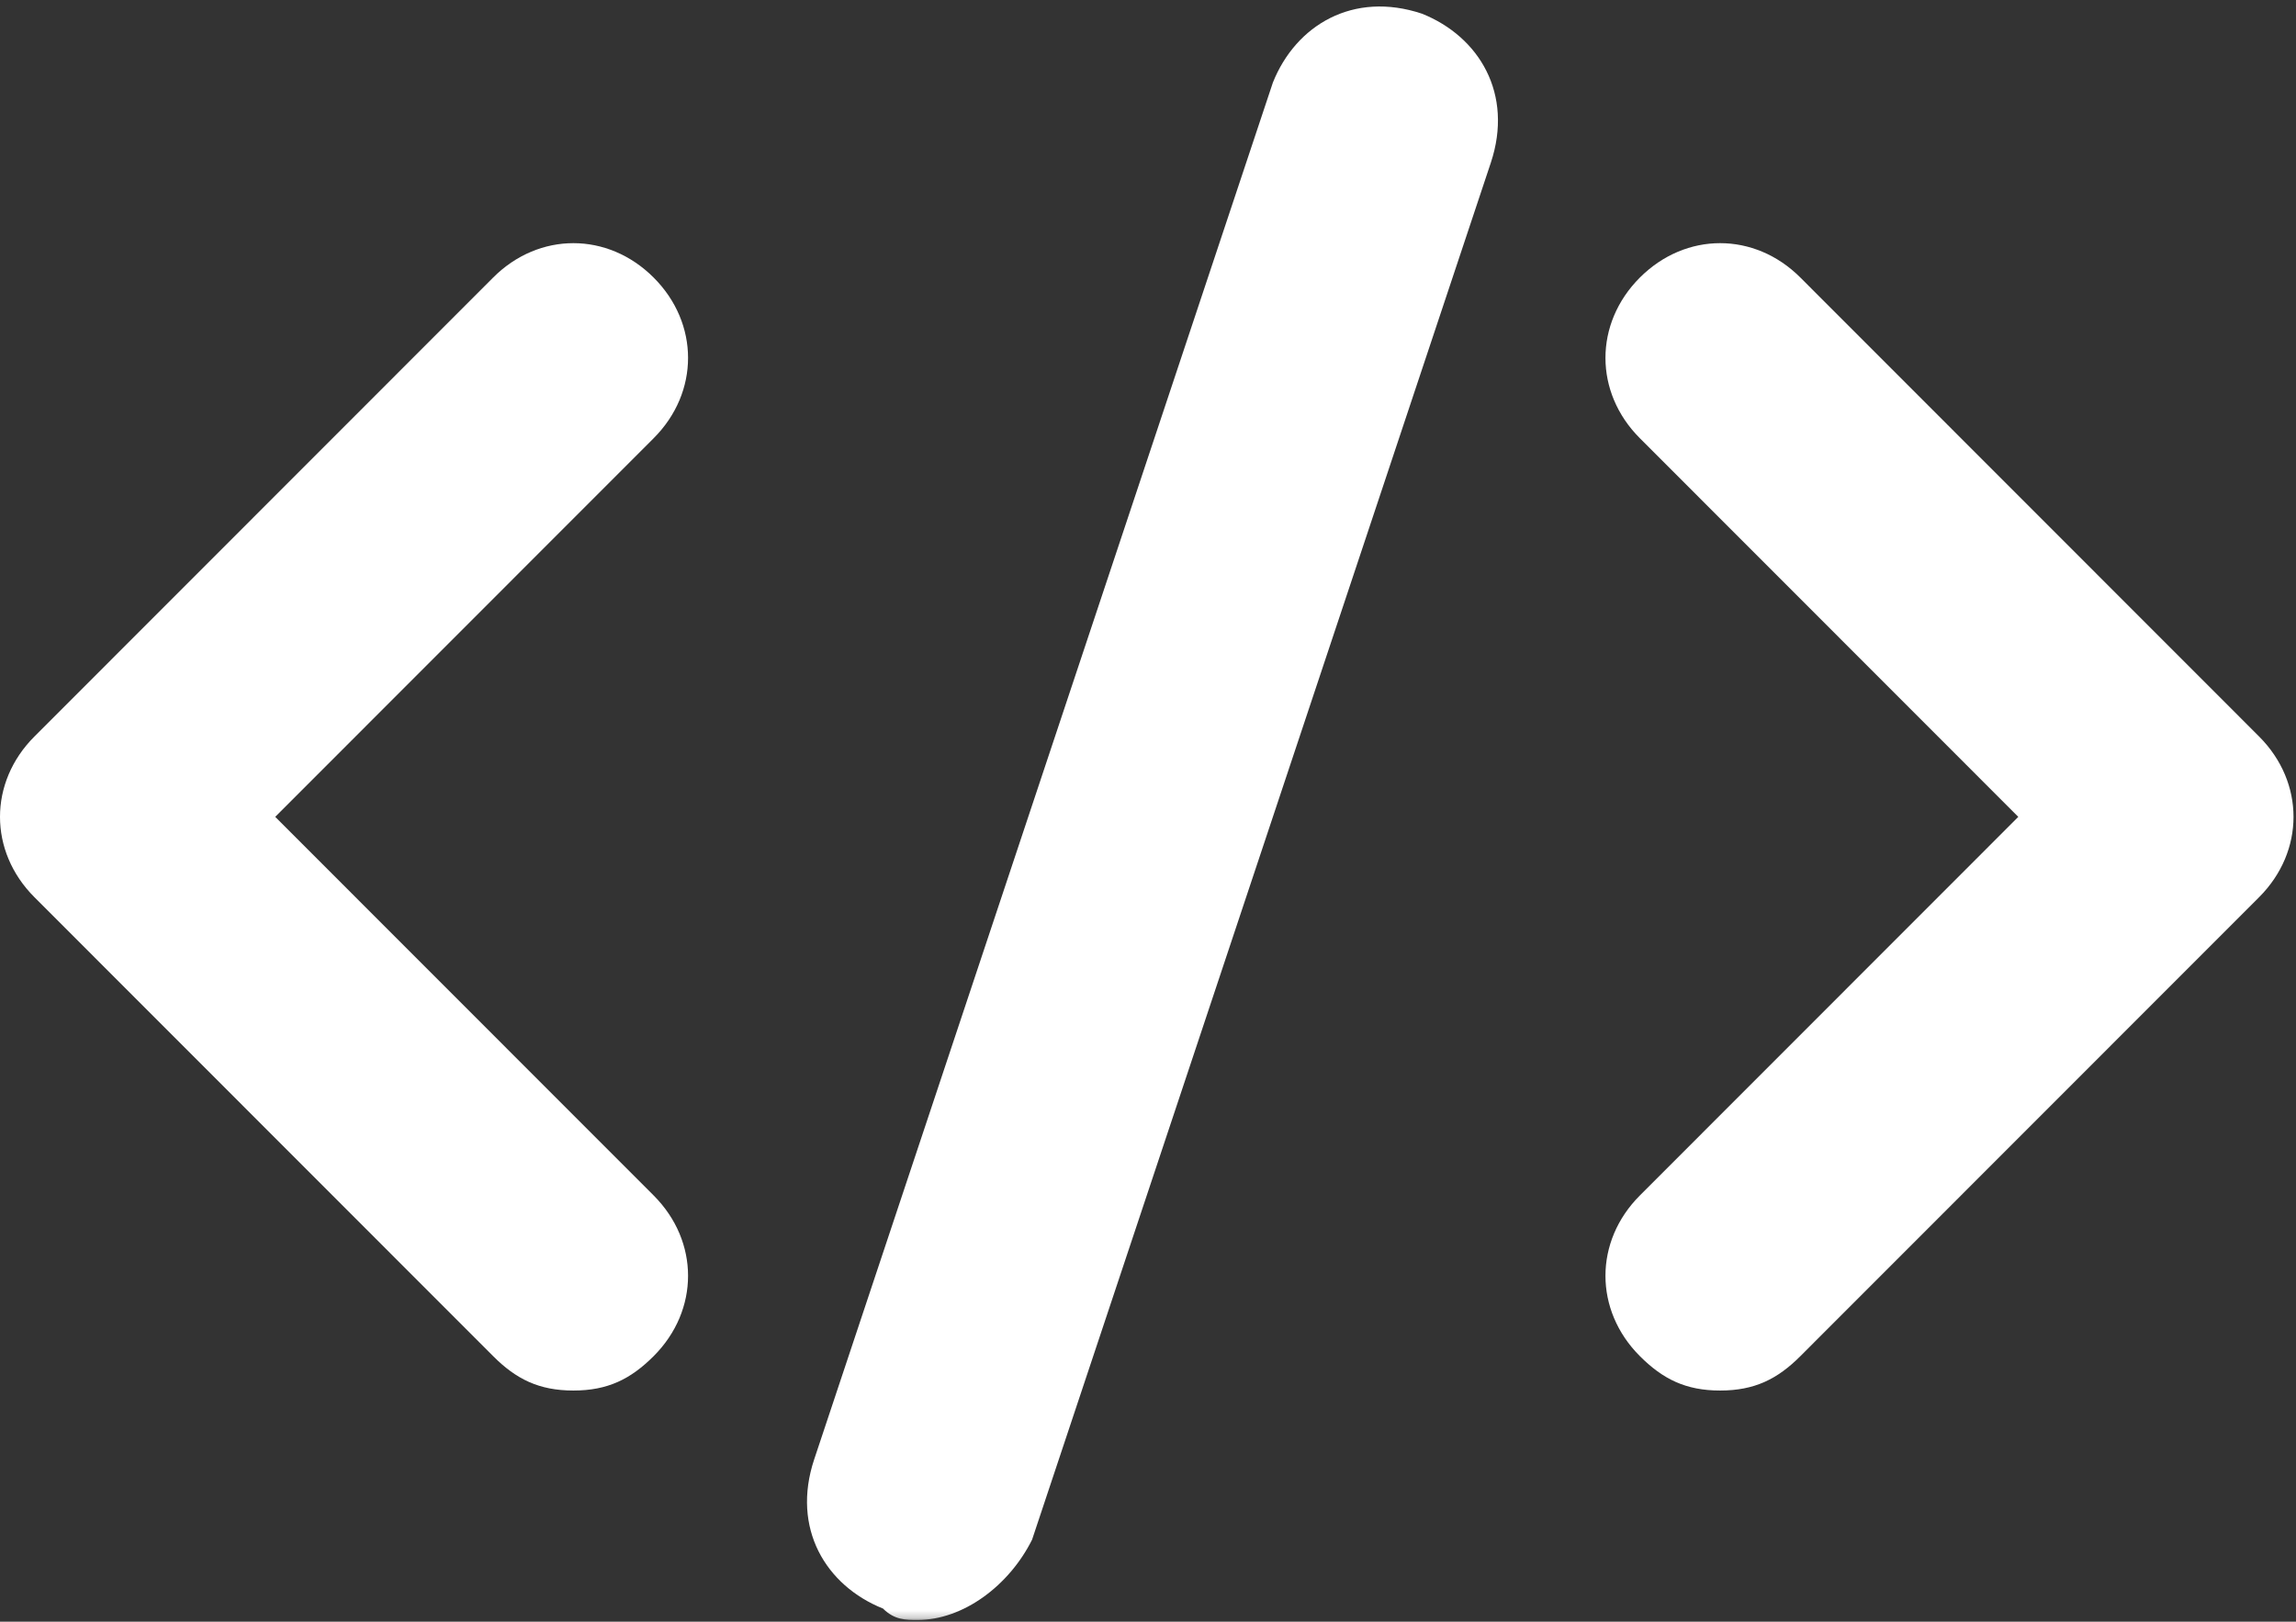
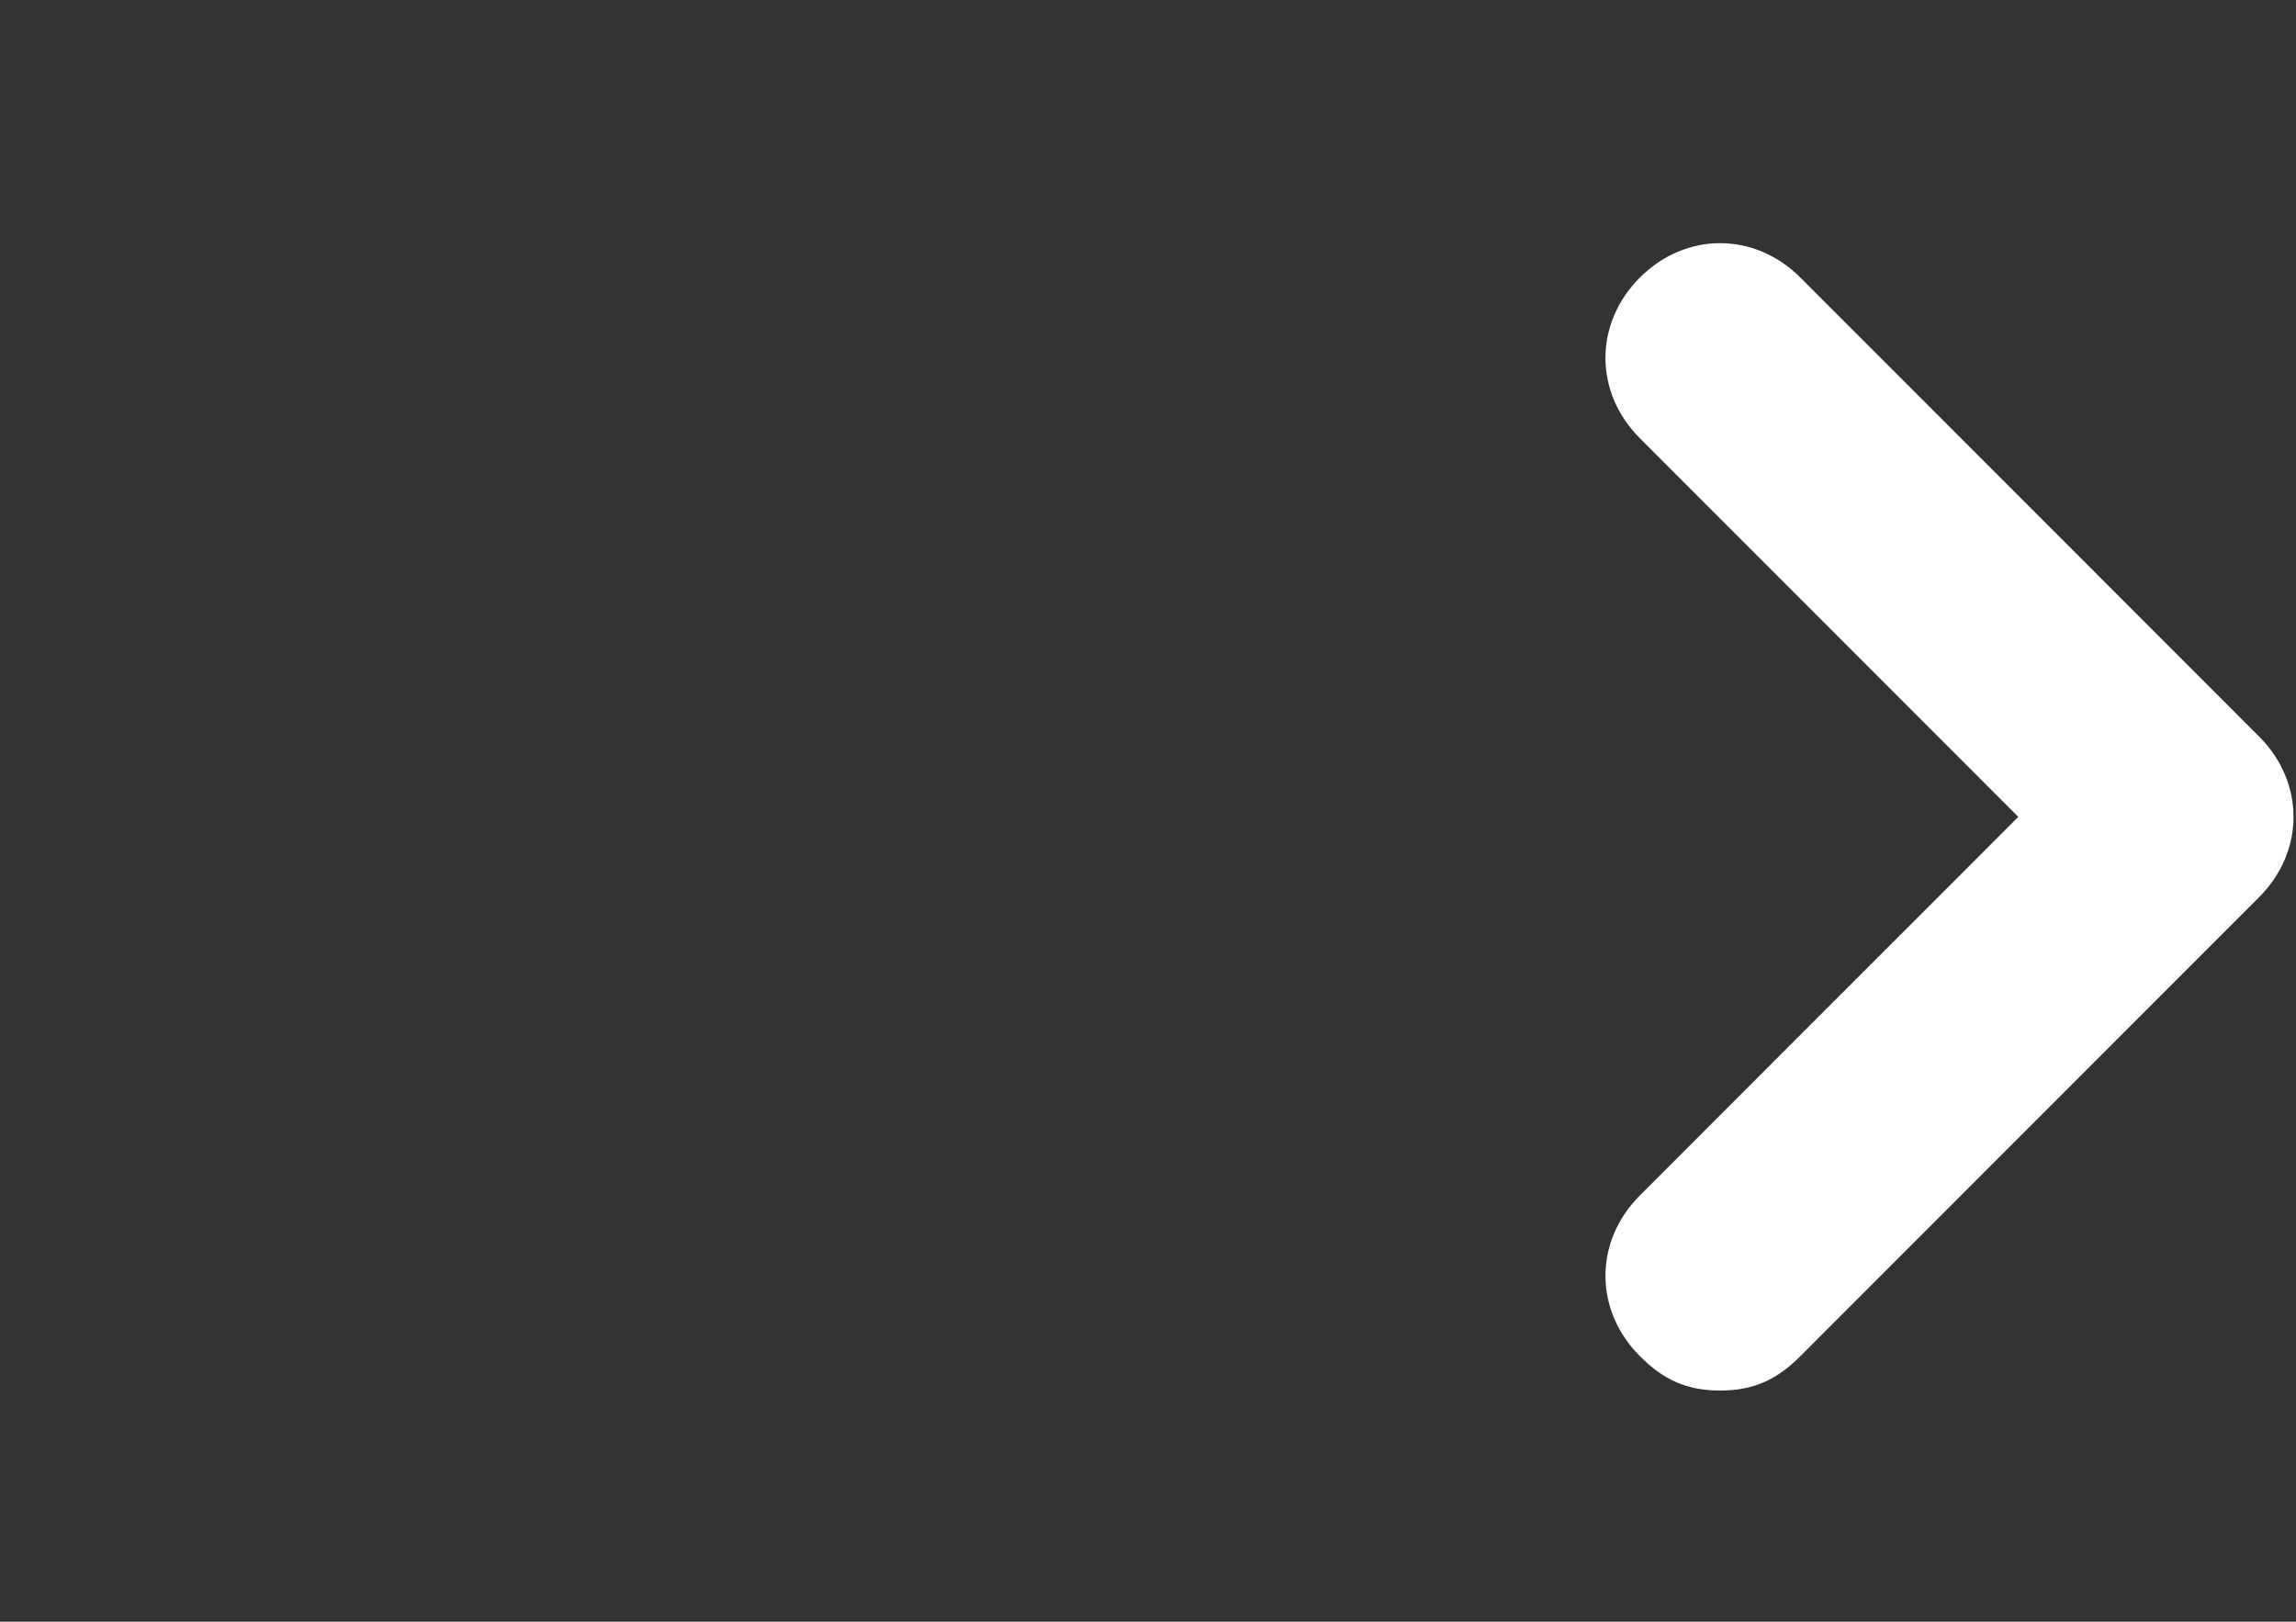
<svg xmlns="http://www.w3.org/2000/svg" width="303" height="214" viewBox="0 0 303 214" fill="none">
  <rect x="0" y="0" width="303" height="214" fill="#333333" stroke="none" />
-   <path d="M75.669 183.495C71.128 183.495 68.102 181.984 65.076 178.953L4.539 118.391C-1.513 112.333 -1.513 103.25 4.539 97.193L65.076 36.63C71.128 30.573 80.206 30.573 86.263 36.63C92.315 42.687 92.315 51.771 86.263 57.828L36.32 107.792L86.263 157.755C92.315 163.812 92.315 172.896 86.263 178.953C83.232 181.984 80.206 183.495 75.669 183.495Z" fill="white" />
  <path d="M227.002 183.495C222.466 183.495 219.44 181.984 216.409 178.953C210.357 172.896 210.357 163.812 216.409 157.755L266.351 107.792L216.409 57.828C210.357 51.771 210.357 42.687 216.409 36.63C222.466 30.573 231.544 30.573 237.596 36.63L298.133 97.193C304.185 103.25 304.185 112.333 298.133 118.391L237.596 178.953C234.57 181.984 231.544 183.495 227.002 183.495Z" fill="white" />
  <mask id="mask0_1111_255" style="mask-type:luminance" maskUnits="userSpaceOnUse" x="105" y="0" width="94" height="214">
-     <path d="M105.602 0H198.935V213.776H105.602V0Z" fill="white" />
-   </mask>
+     </mask>
  <g mask="url(#mask0_1111_255)">
    <path d="M121.071 213.776C119.555 213.776 118.039 213.776 116.529 212.266C108.961 209.234 104.42 201.667 107.446 192.583L167.982 10.891C171.008 3.323 178.576 -1.224 187.659 1.807C195.222 4.833 199.763 12.406 196.737 21.489L136.201 203.177C133.175 209.234 127.123 213.776 121.071 213.776Z" fill="white" />
  </g>
</svg>